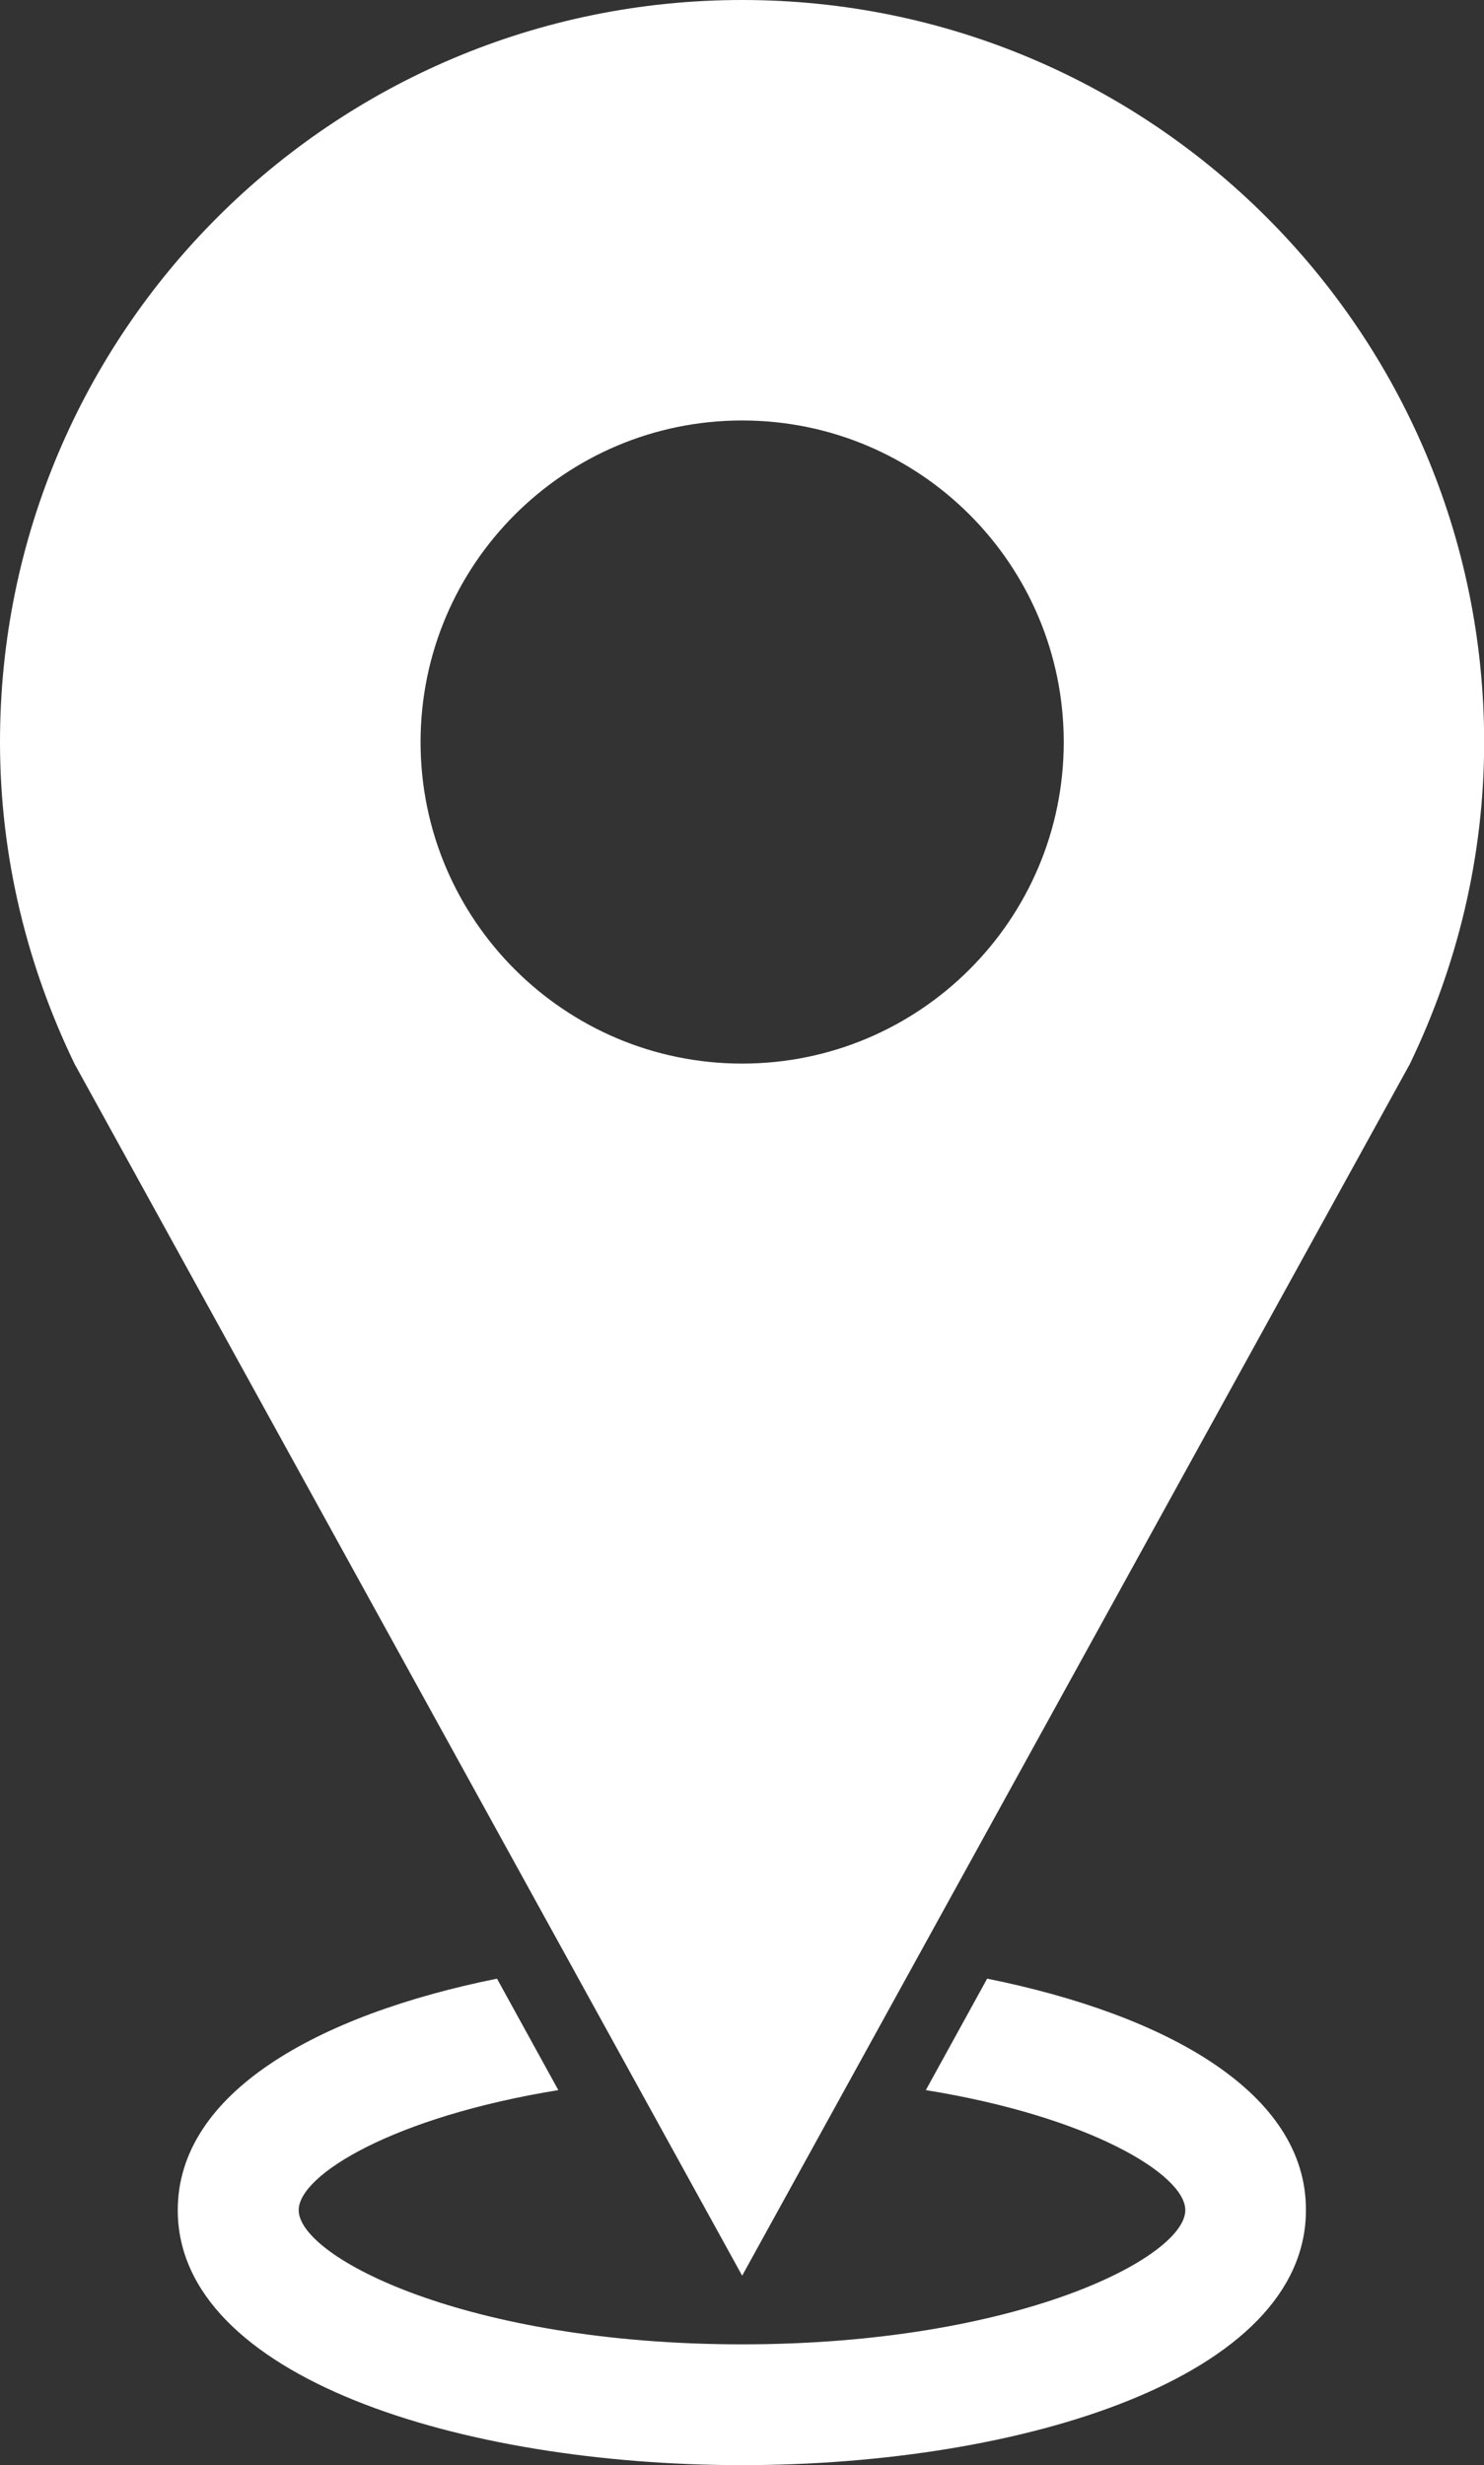
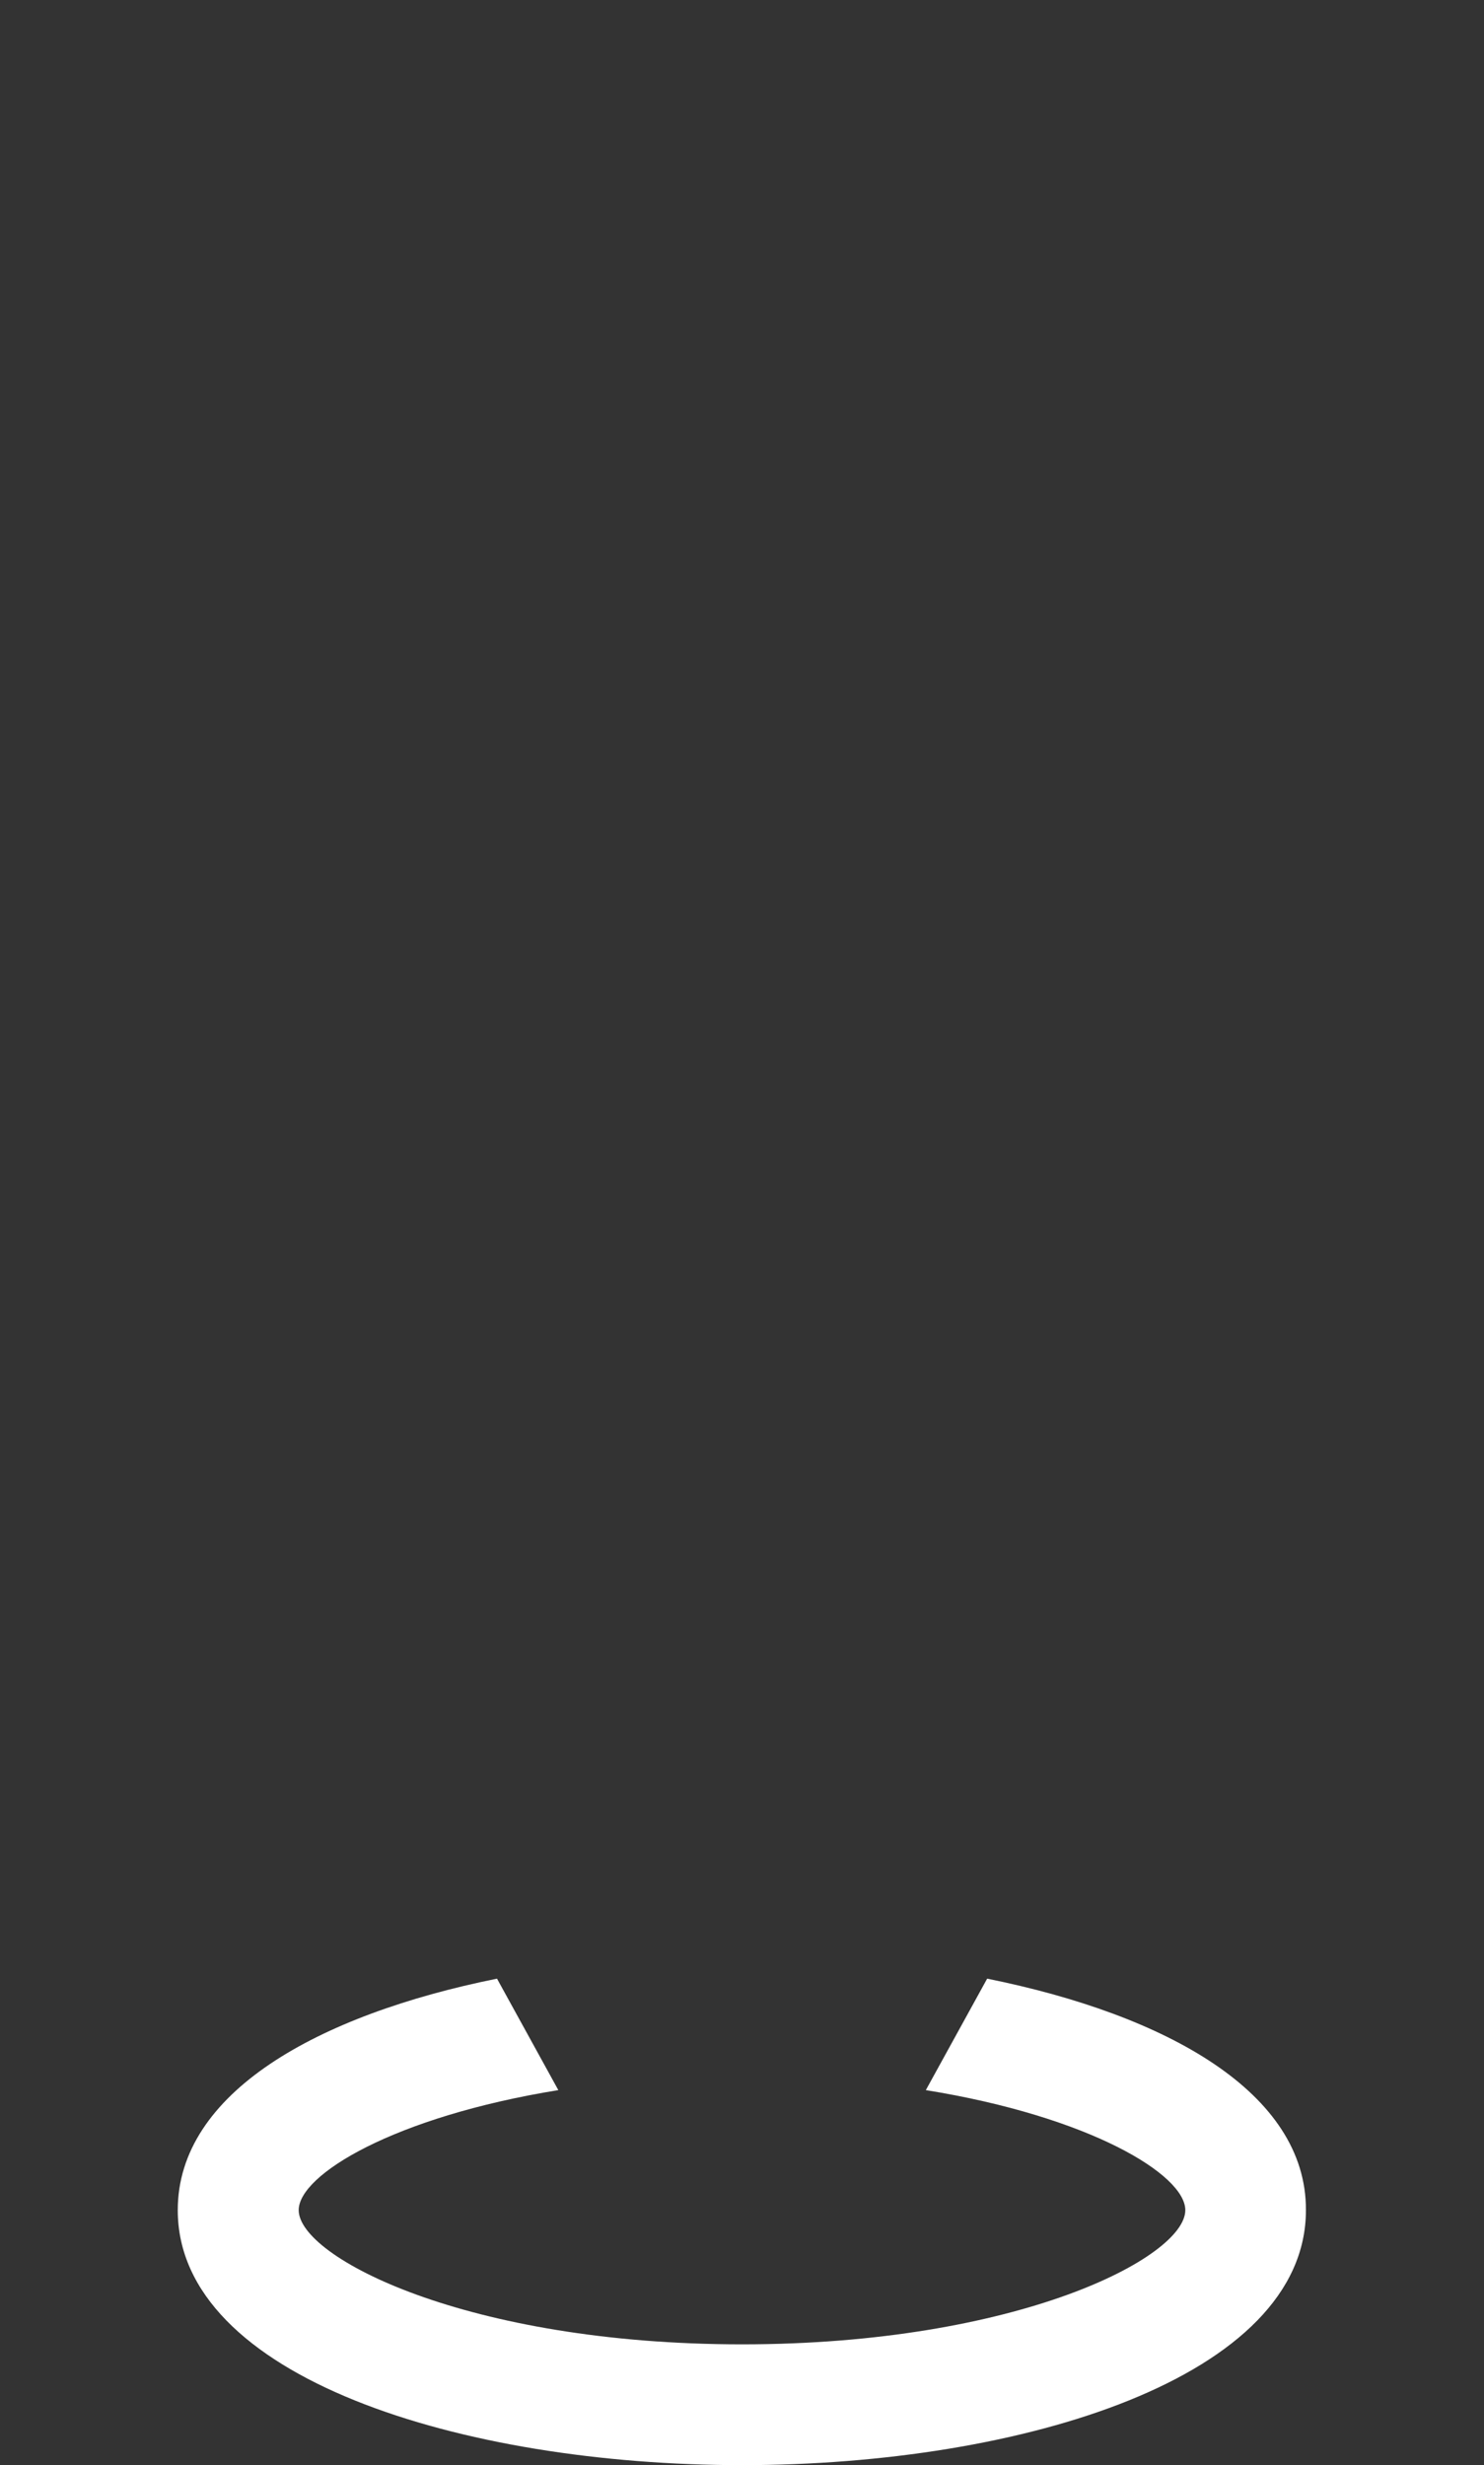
<svg xmlns="http://www.w3.org/2000/svg" version="1.1" baseProfile="tiny" id="Layer_1" x="0px" y="0px" width="9.534px" height="15.835px" viewBox="0 0 9.534 15.835" xml:space="preserve">
  <rect x="0" y="0" width="9.534" height="15.835" fill="#333333" stroke="none" />
  <path fill="#FFFFFF" d="M6.342,12.71l-0.394,0.716c1.054,0.17,1.667,0.543,1.667,0.771c0,0.304-1.081,0.862-2.848,0.862  c-1.766,0-2.848-0.559-2.848-0.862c0-0.228,0.613-0.6,1.668-0.771L3.193,12.71c-1.155,0.233-2.051,0.734-2.051,1.487  c0,1.075,1.824,1.638,3.625,1.638c1.799,0,3.623-0.563,3.623-1.638C8.393,13.443,7.497,12.943,6.342,12.71z" />
-   <path fill="#FFFFFF" d="M4.768,0C2.135,0,0,2.134,0,4.766c0,0.742,0.176,1.442,0.479,2.068l4.289,7.784l4.29-7.784  c0.302-0.627,0.477-1.326,0.477-2.067C9.534,2.134,7.399,0,4.768,0z M4.768,6.832c-1.141,0-2.066-0.925-2.066-2.065  c0-1.141,0.926-2.066,2.066-2.066c1.142,0,2.066,0.925,2.066,2.066C6.834,5.907,5.909,6.832,4.768,6.832" />
</svg>